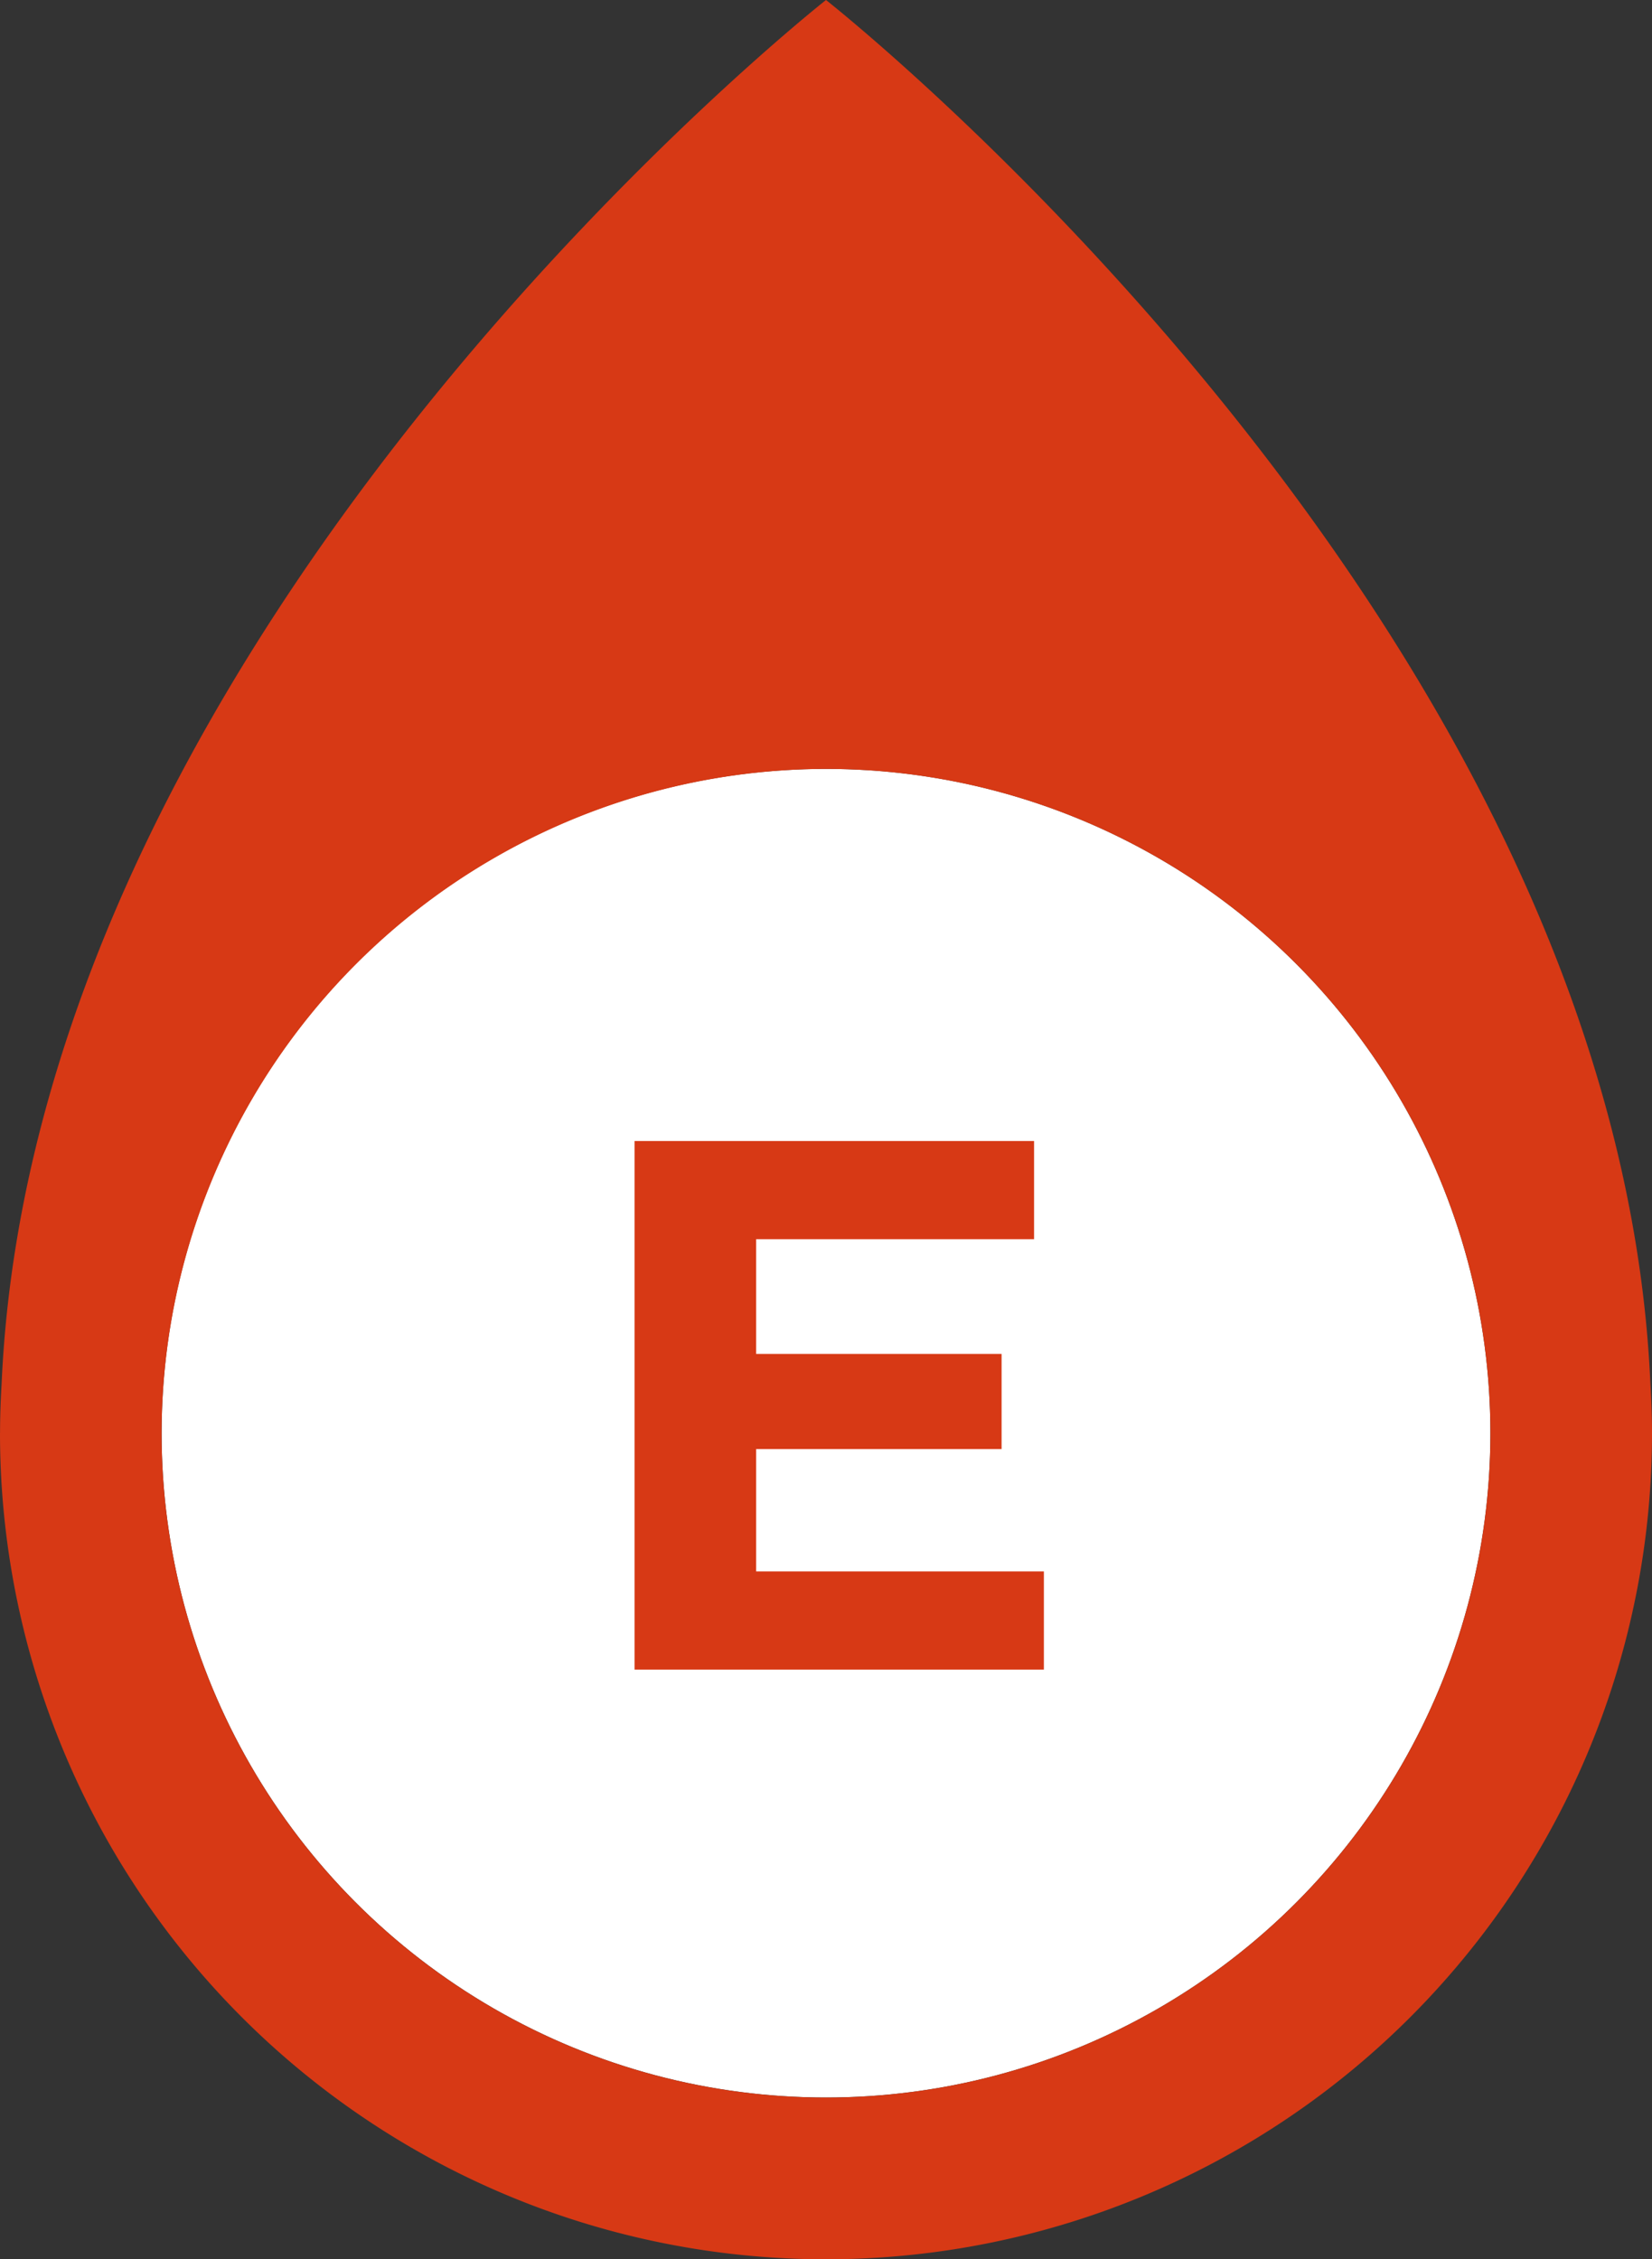
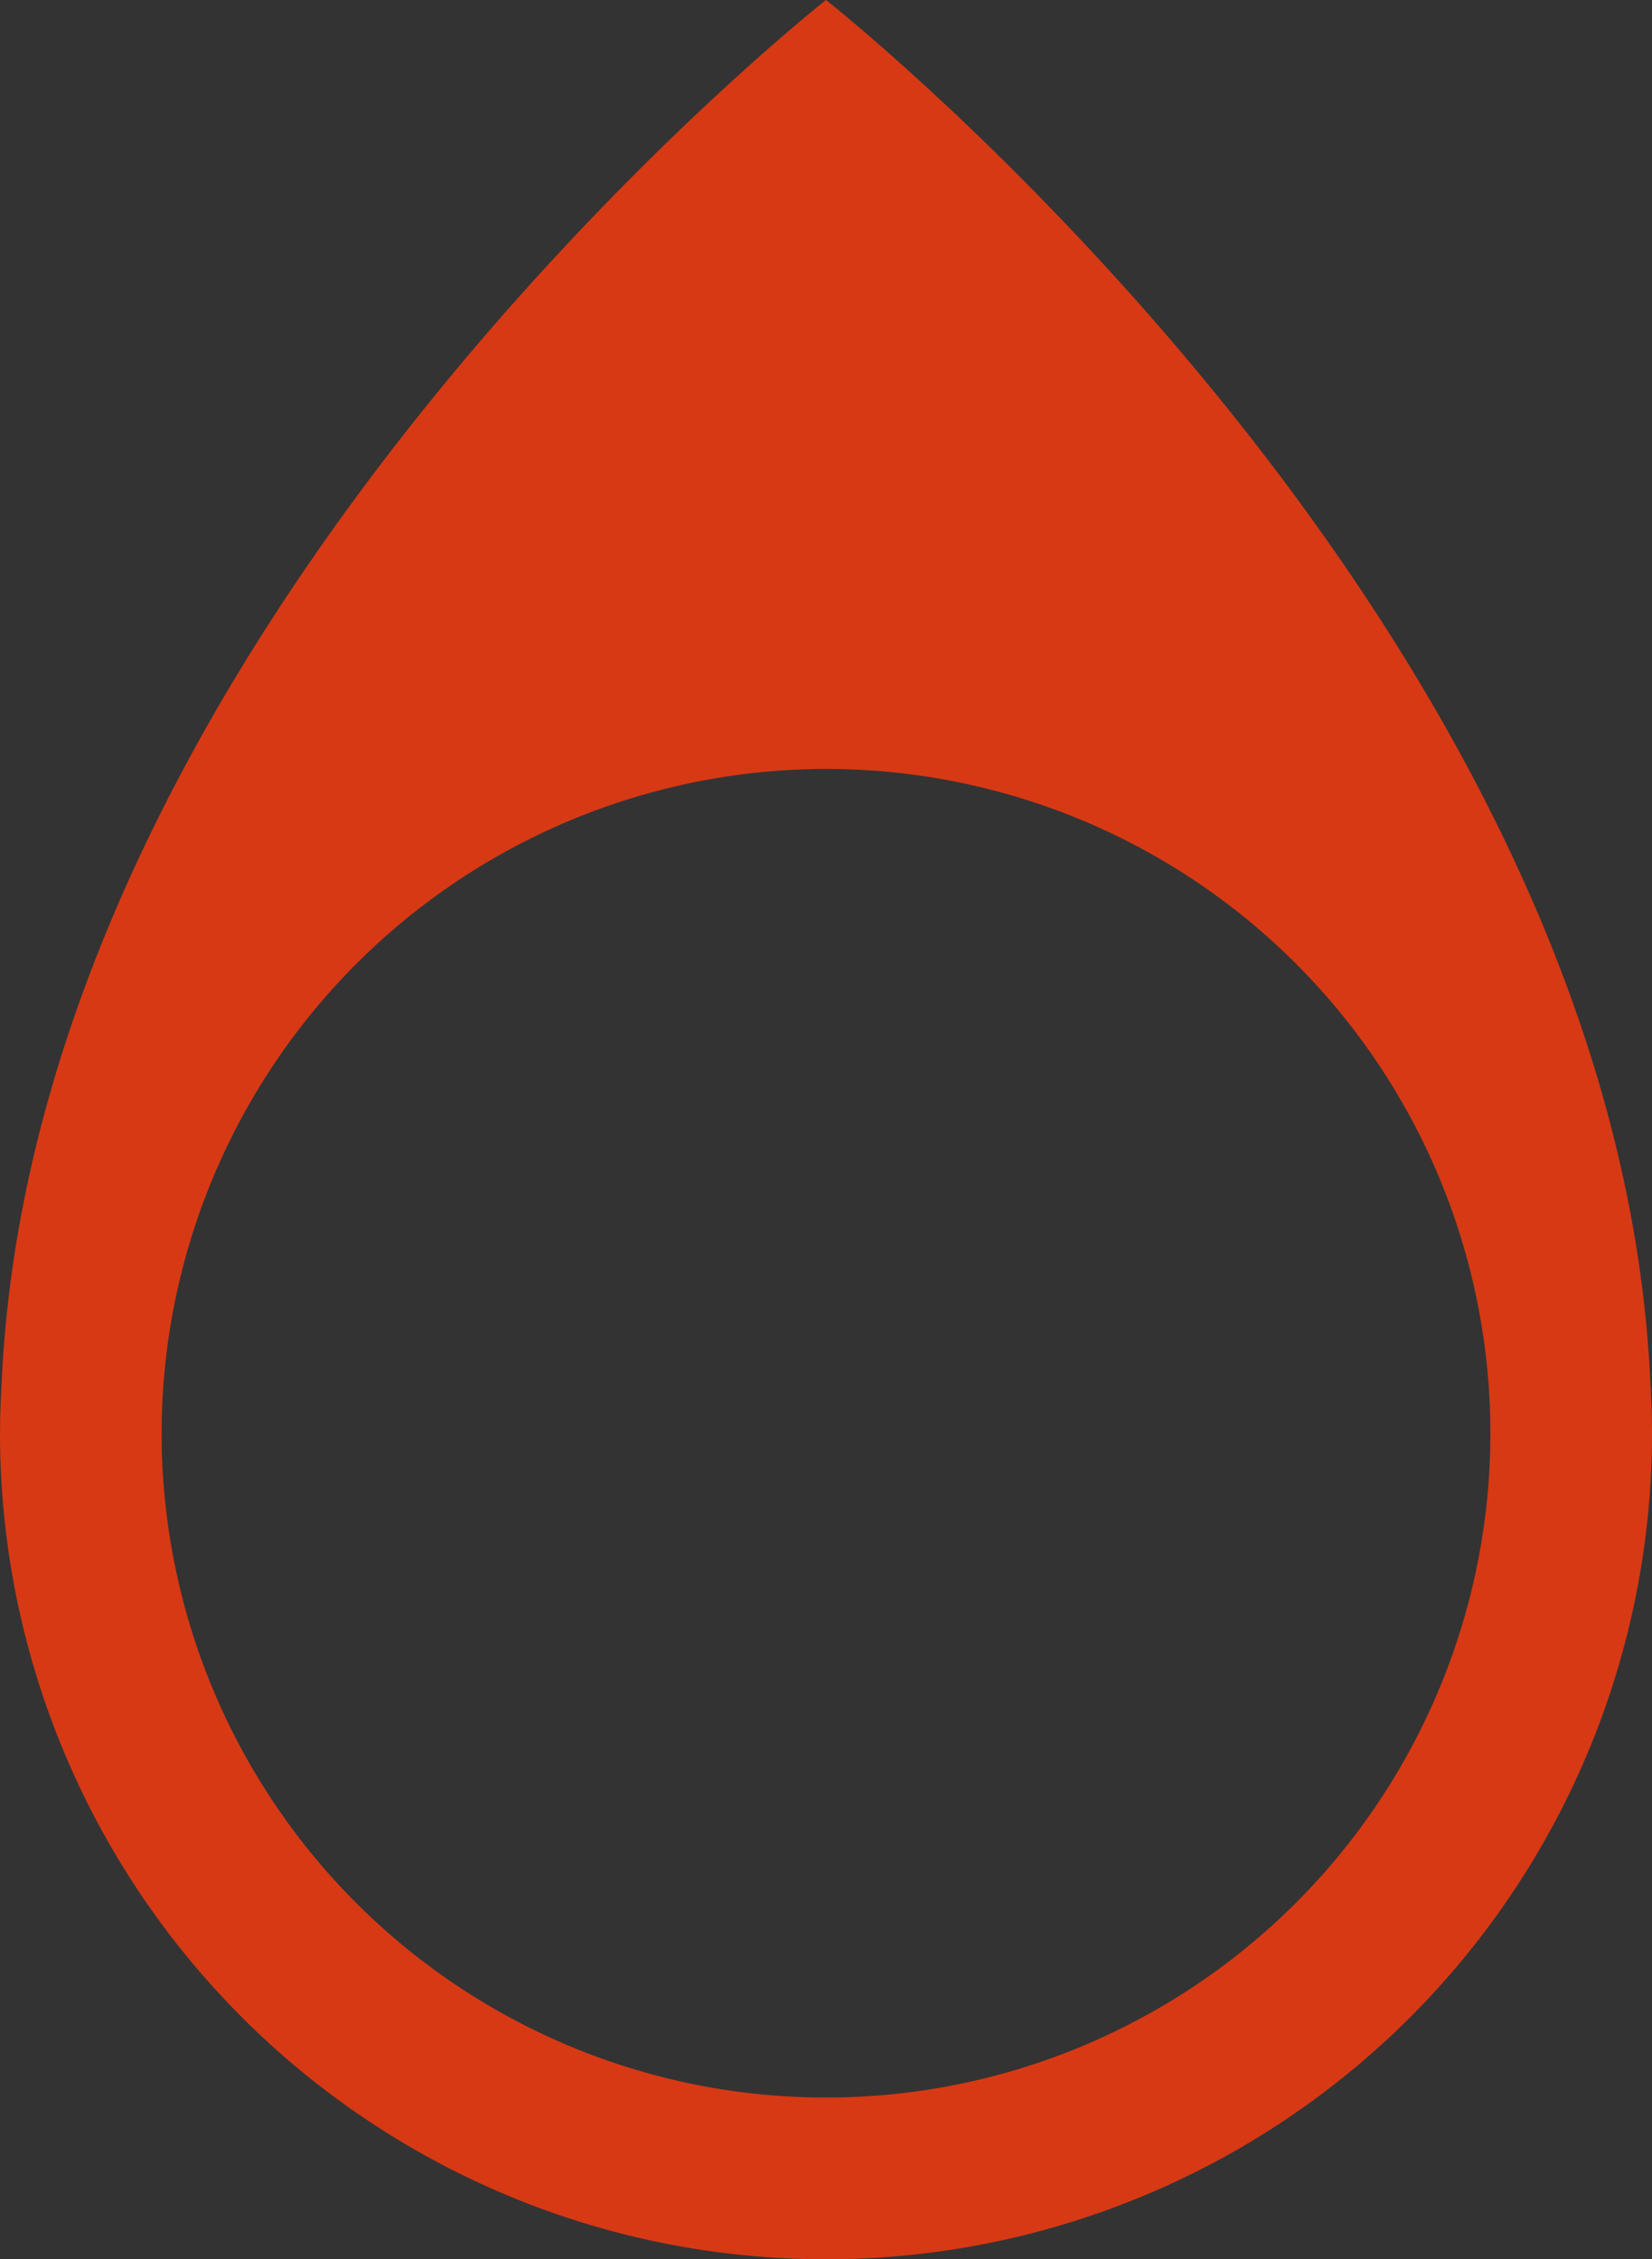
<svg xmlns="http://www.w3.org/2000/svg" width="35" height="47.868" viewBox="0 0 35 47.868">
  <rect x="0" y="0" width="35" height="47.868" fill="#333333" stroke="none" />
  <defs>
    <style>
      .cls-1 {
        fill: #fff;
      }

      .cls-2 {
        fill: #d73915;
      }
    </style>
  </defs>
  <g id="レイヤー_2" data-name="レイヤー 2">
    <g id="デザイン">
      <g>
-         <circle class="cls-1" cx="17.5" cy="30.368" r="14.076" />
        <g>
-           <path class="cls-2" d="M22.116,33.297v2.08H13.444V24.177h8.464v2.08H16.02v2.432h5.2v2.016H16.02v2.592Z" />
          <path class="cls-2" d="M12.296,47.081A17.501,17.501,0,0,0,35,30.368l-0-.007c-0-.349-.013-.695-.034-1.039C34.259,13.172,17.5,0,17.5,0S.741,13.172.034,29.323c-.02.342-.033.685-.033,1.031L0,30.368A17.508,17.508,0,0,0,12.296,47.081ZM17.5,16.293A14.076,14.076,0,1,1,3.424,30.368,14.092,14.092,0,0,1,17.5,16.293Z" />
        </g>
      </g>
    </g>
  </g>
</svg>